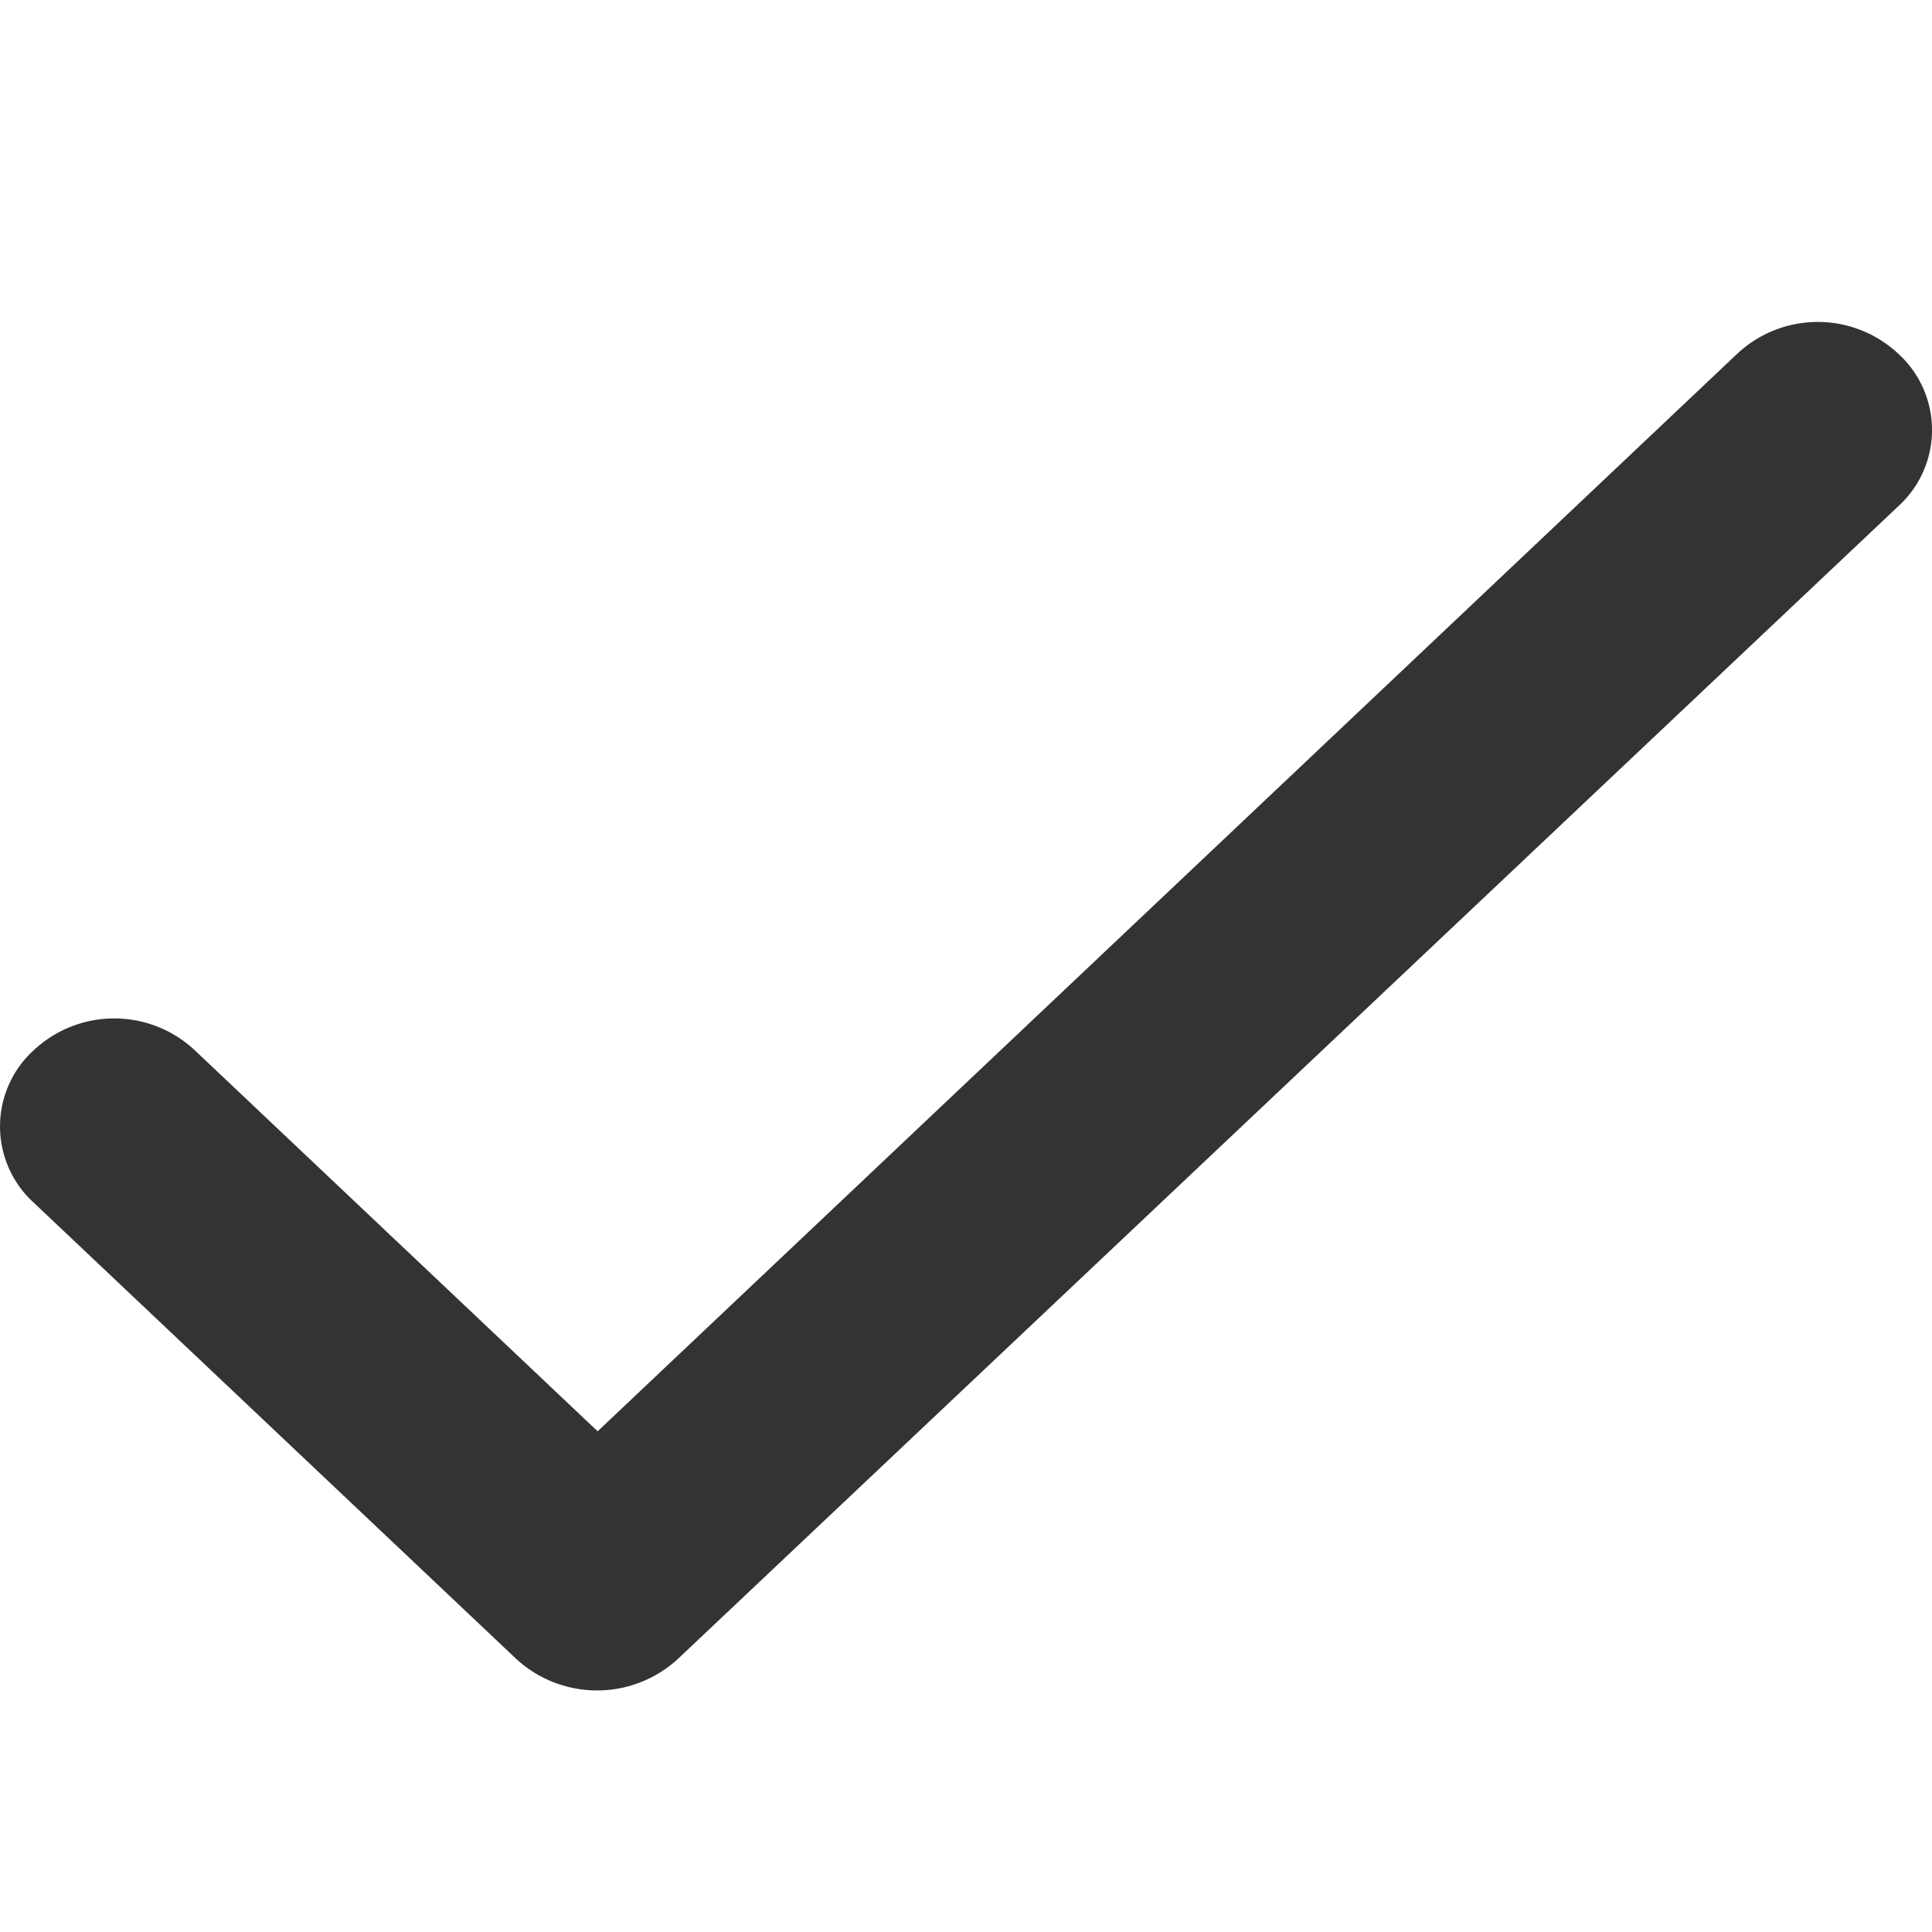
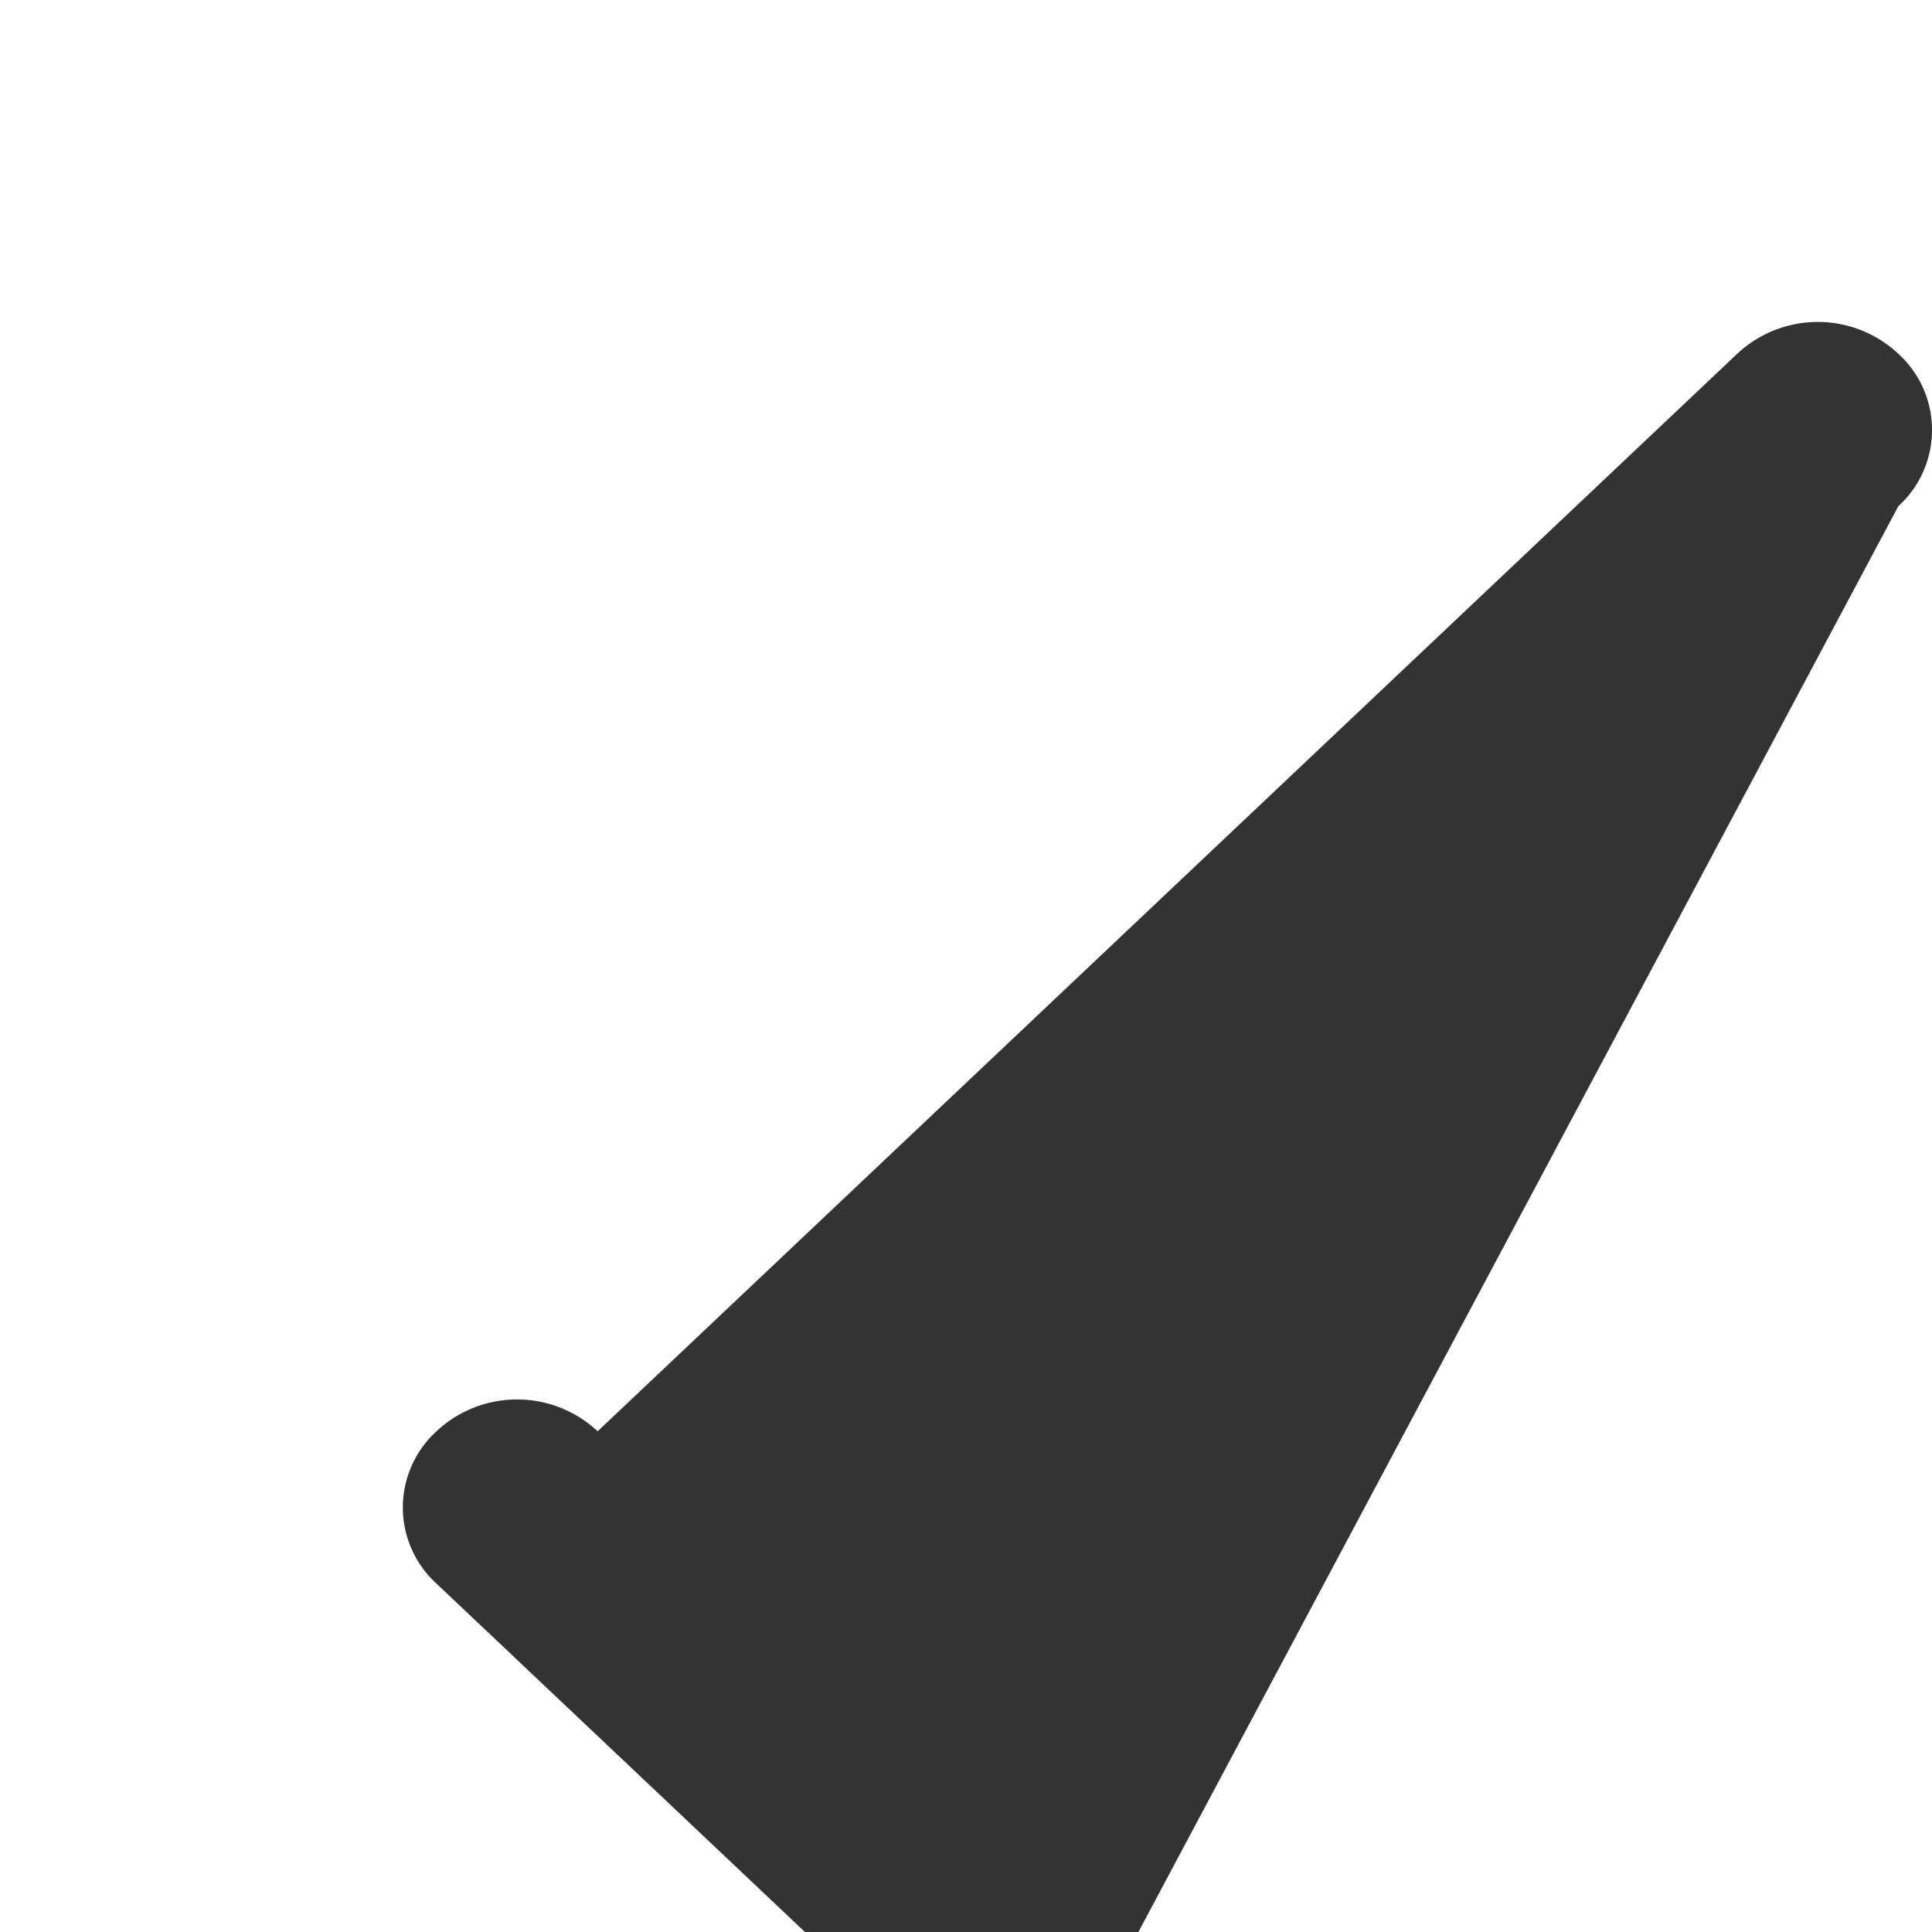
<svg xmlns="http://www.w3.org/2000/svg" xmlns:xlink="http://www.w3.org/1999/xlink" width="24" height="24" viewBox="0 0 24 24">
  <defs>
-     <path id="a" d="M7.424 17.78L2.42 13.047a1.464 1.464 0 0 0-2.002 0 1.28 1.28 0 0 0 0 1.892l5.991 5.665a1.483 1.483 0 0 0 2.016 0L23.582 6.288a1.28 1.28 0 0 0 0-1.893 1.464 1.464 0 0 0-2.002 0L7.424 17.78z" />
+     <path id="a" d="M7.424 17.78a1.464 1.464 0 0 0-2.002 0 1.28 1.28 0 0 0 0 1.892l5.991 5.665a1.483 1.483 0 0 0 2.016 0L23.582 6.288a1.28 1.28 0 0 0 0-1.893 1.464 1.464 0 0 0-2.002 0L7.424 17.78z" />
  </defs>
  <g fill="none" fill-rule="evenodd">
    <mask id="b" fill="#fff">
      <use xlink:href="#a" />
    </mask>
    <use fill="#333" fill-rule="nonzero" xlink:href="#a" />
  </g>
</svg>